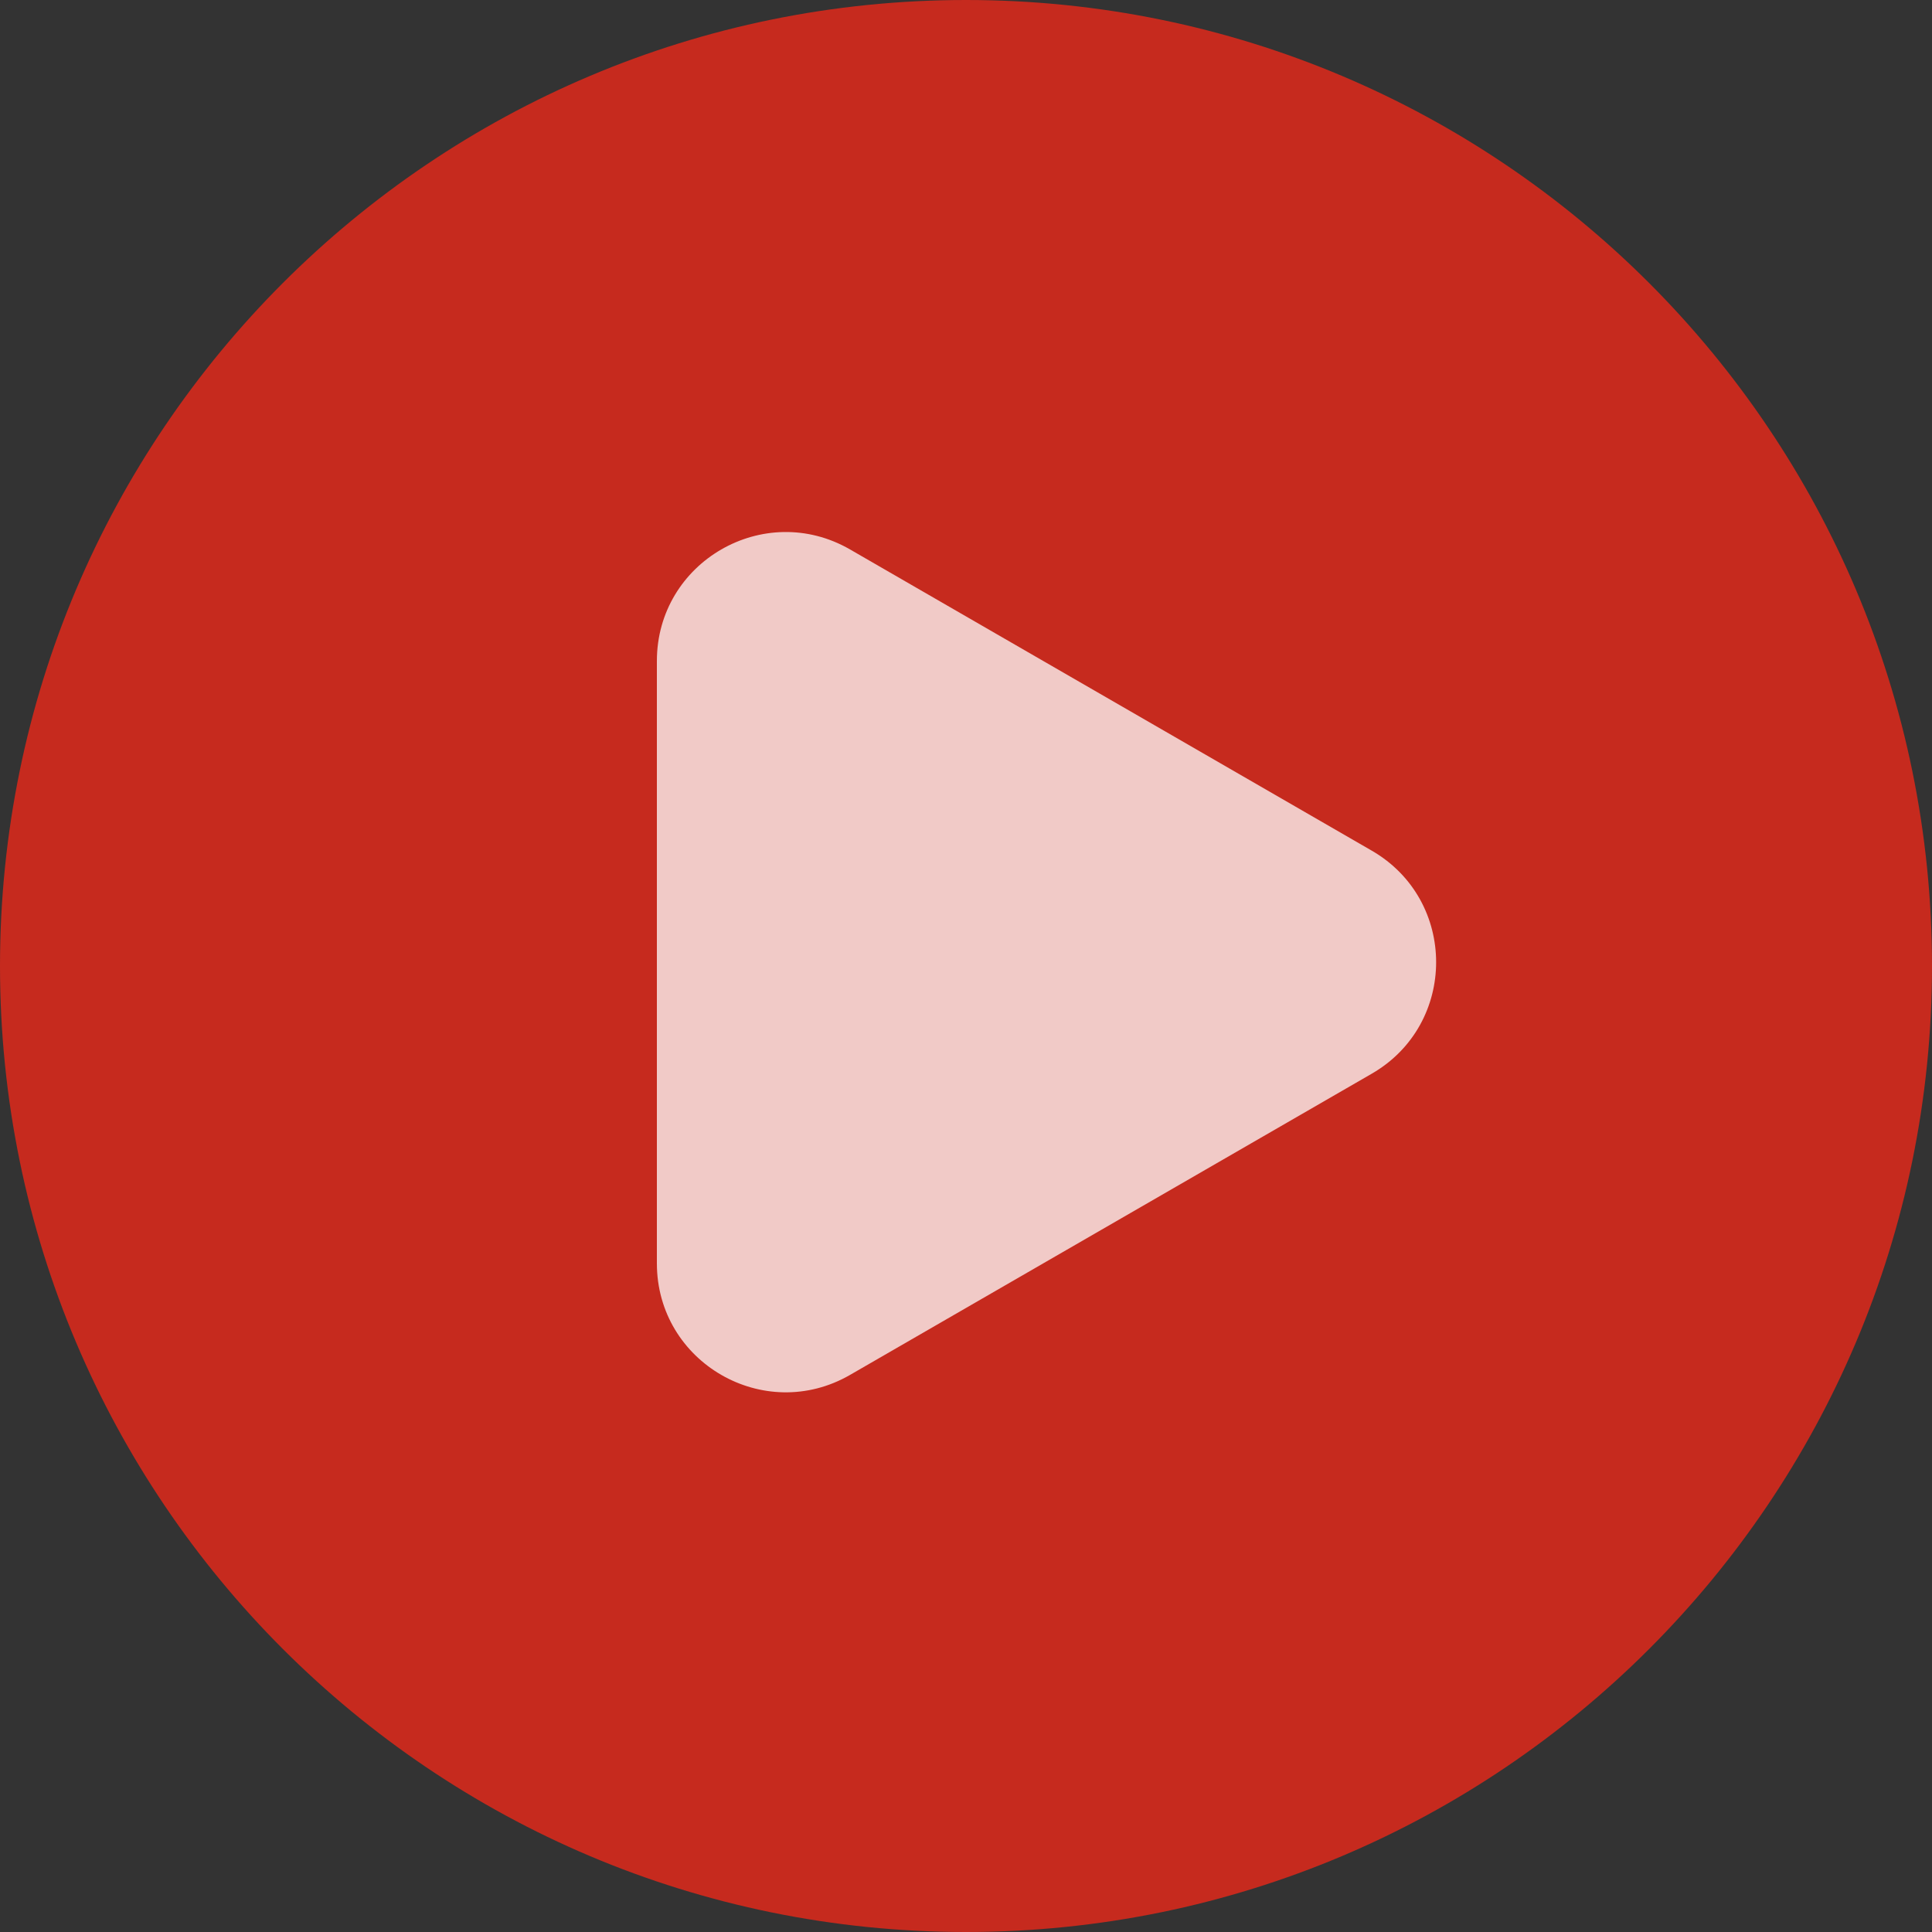
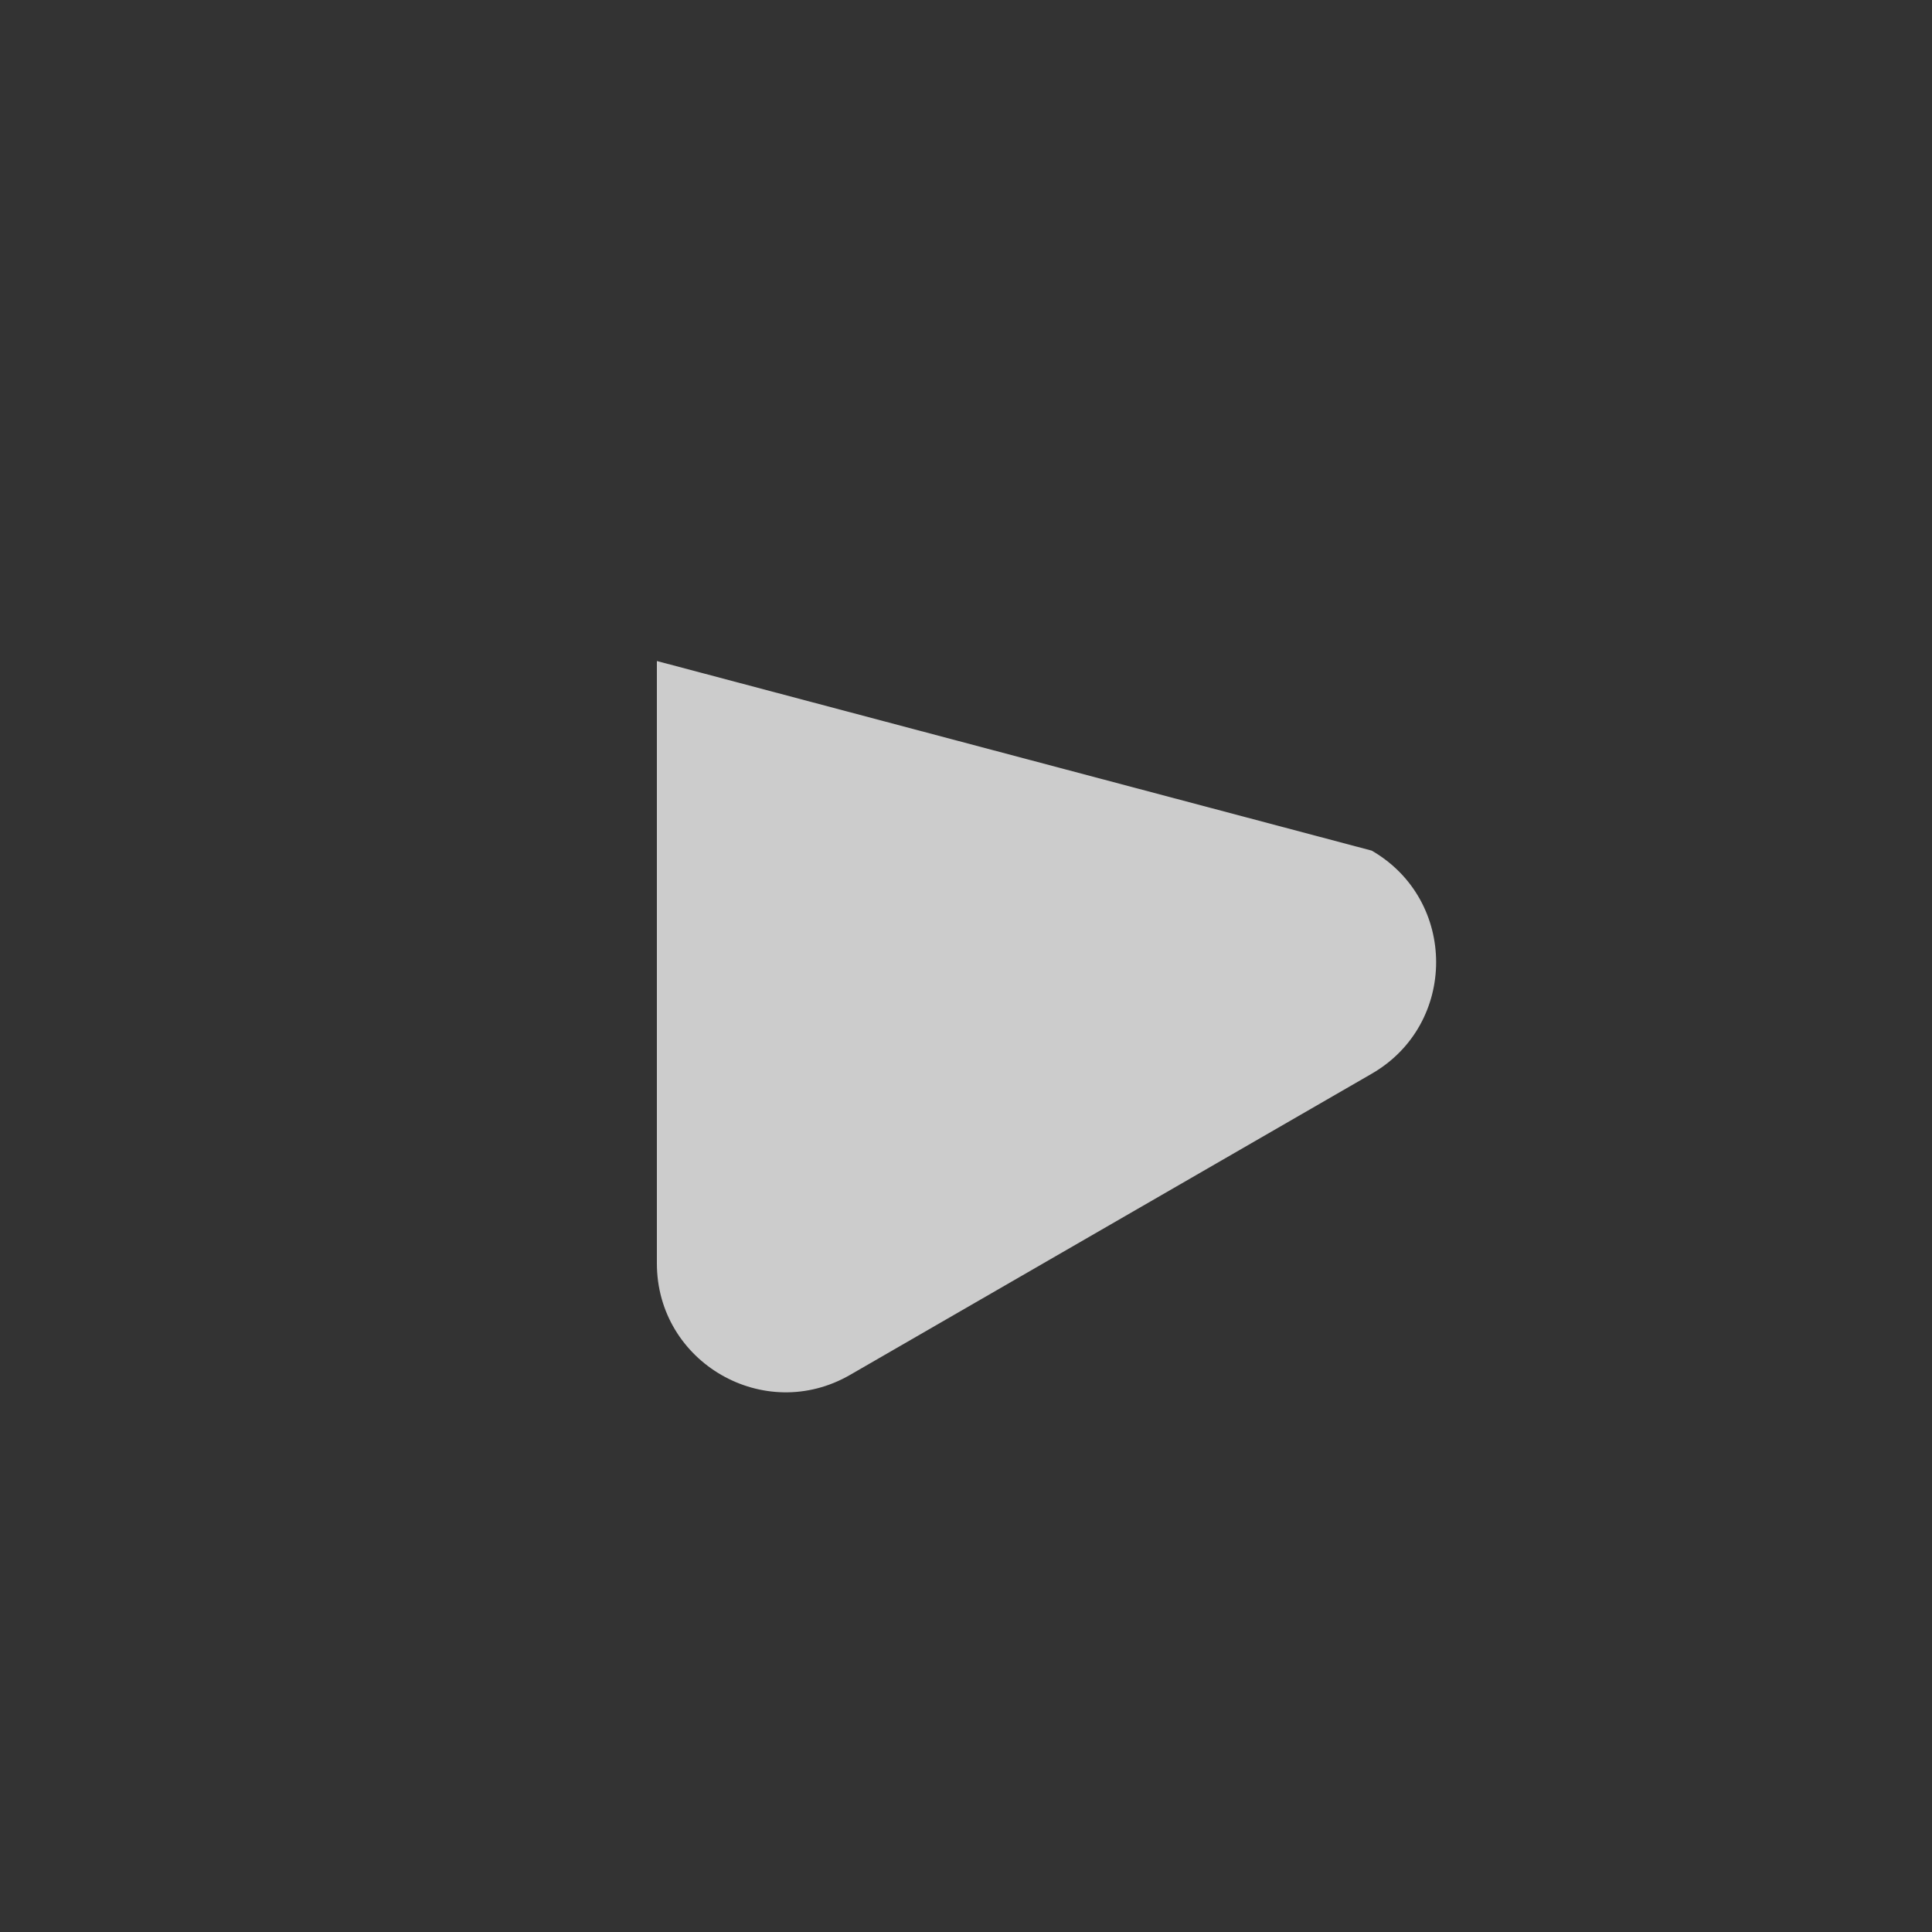
<svg xmlns="http://www.w3.org/2000/svg" width="120" height="120" viewBox="0 0 120 120" fill="none">
  <rect x="0" y="0" width="120" height="120" fill="#333333" stroke="none" />
-   <path opacity="0.75" d="M120 60C120 93.137 93.137 120 60 120C26.863 120 0 93.137 0 60C0 26.863 26.863 0 60 0C93.137 0 120 26.863 120 60Z" fill="#F72717" />
-   <path opacity="0.75" d="M85.2 52.834C90.534 55.914 90.534 63.612 85.2 66.691L52.8 85.397C47.467 88.476 40.8 84.627 40.8 78.469L40.8 41.057C40.8 34.898 47.467 31.049 52.8 34.128L85.2 52.834Z" fill="white" />
+   <path opacity="0.75" d="M85.2 52.834C90.534 55.914 90.534 63.612 85.2 66.691L52.8 85.397C47.467 88.476 40.8 84.627 40.8 78.469L40.8 41.057L85.2 52.834Z" fill="white" />
</svg>